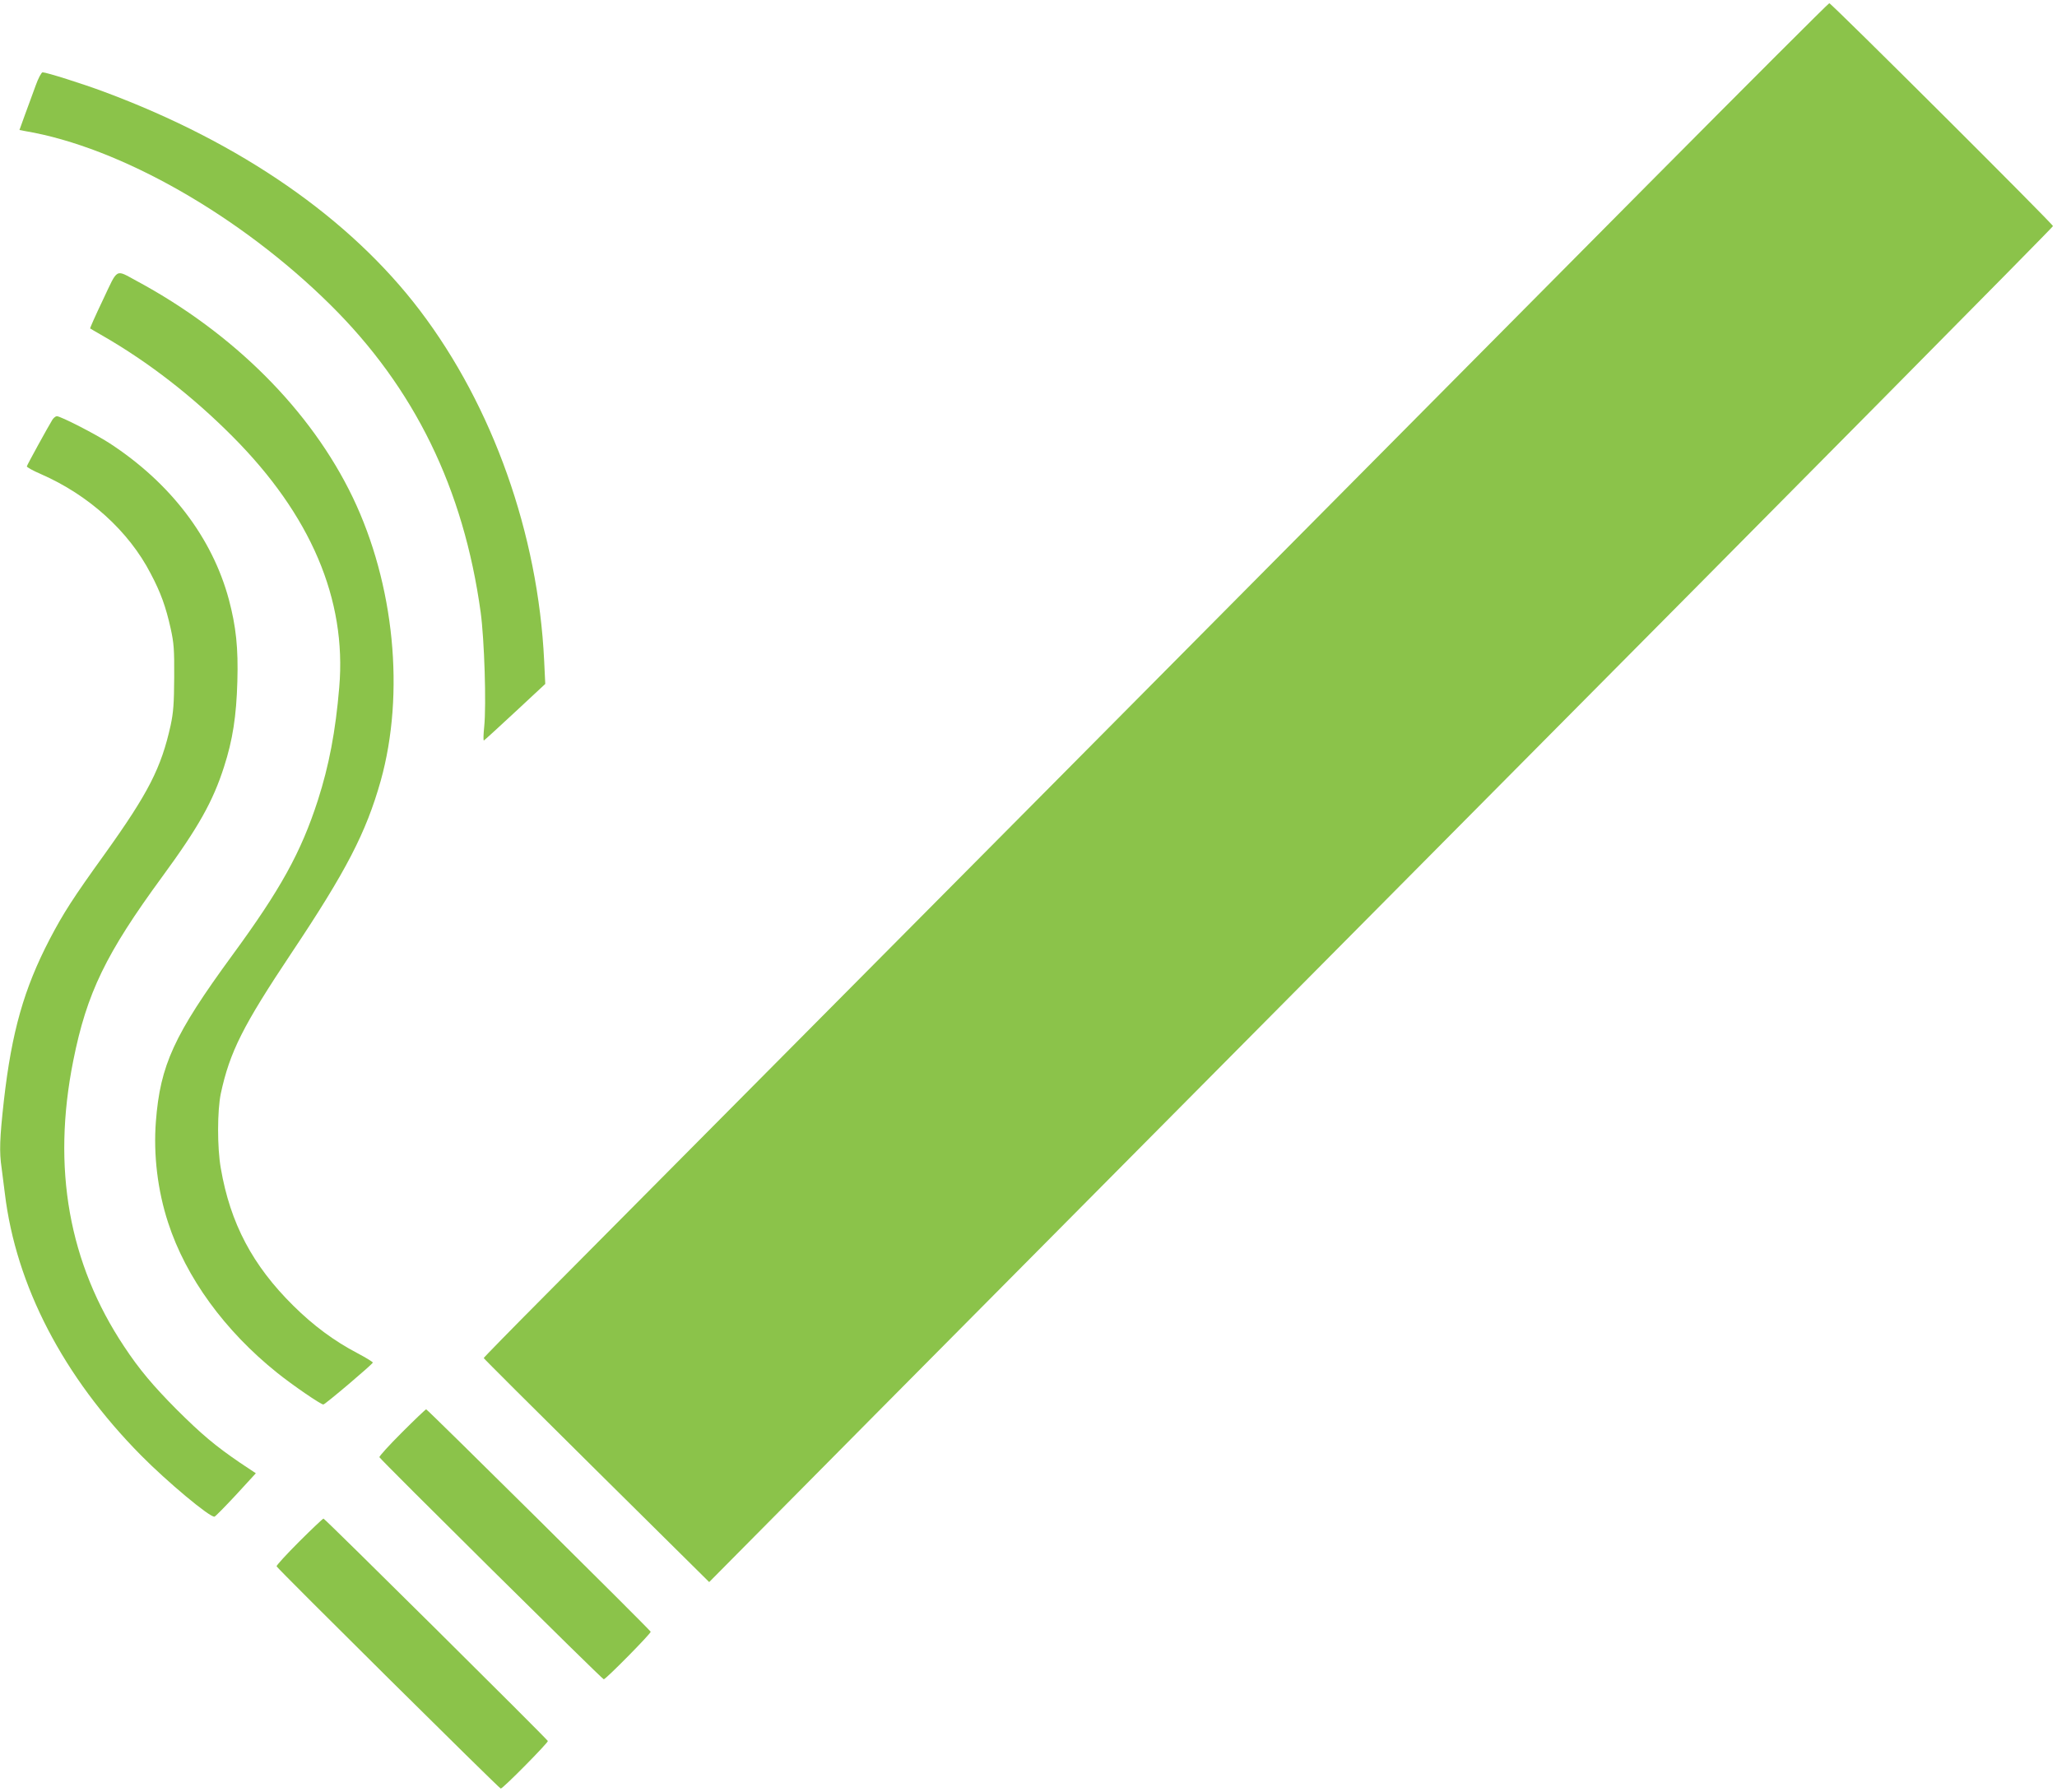
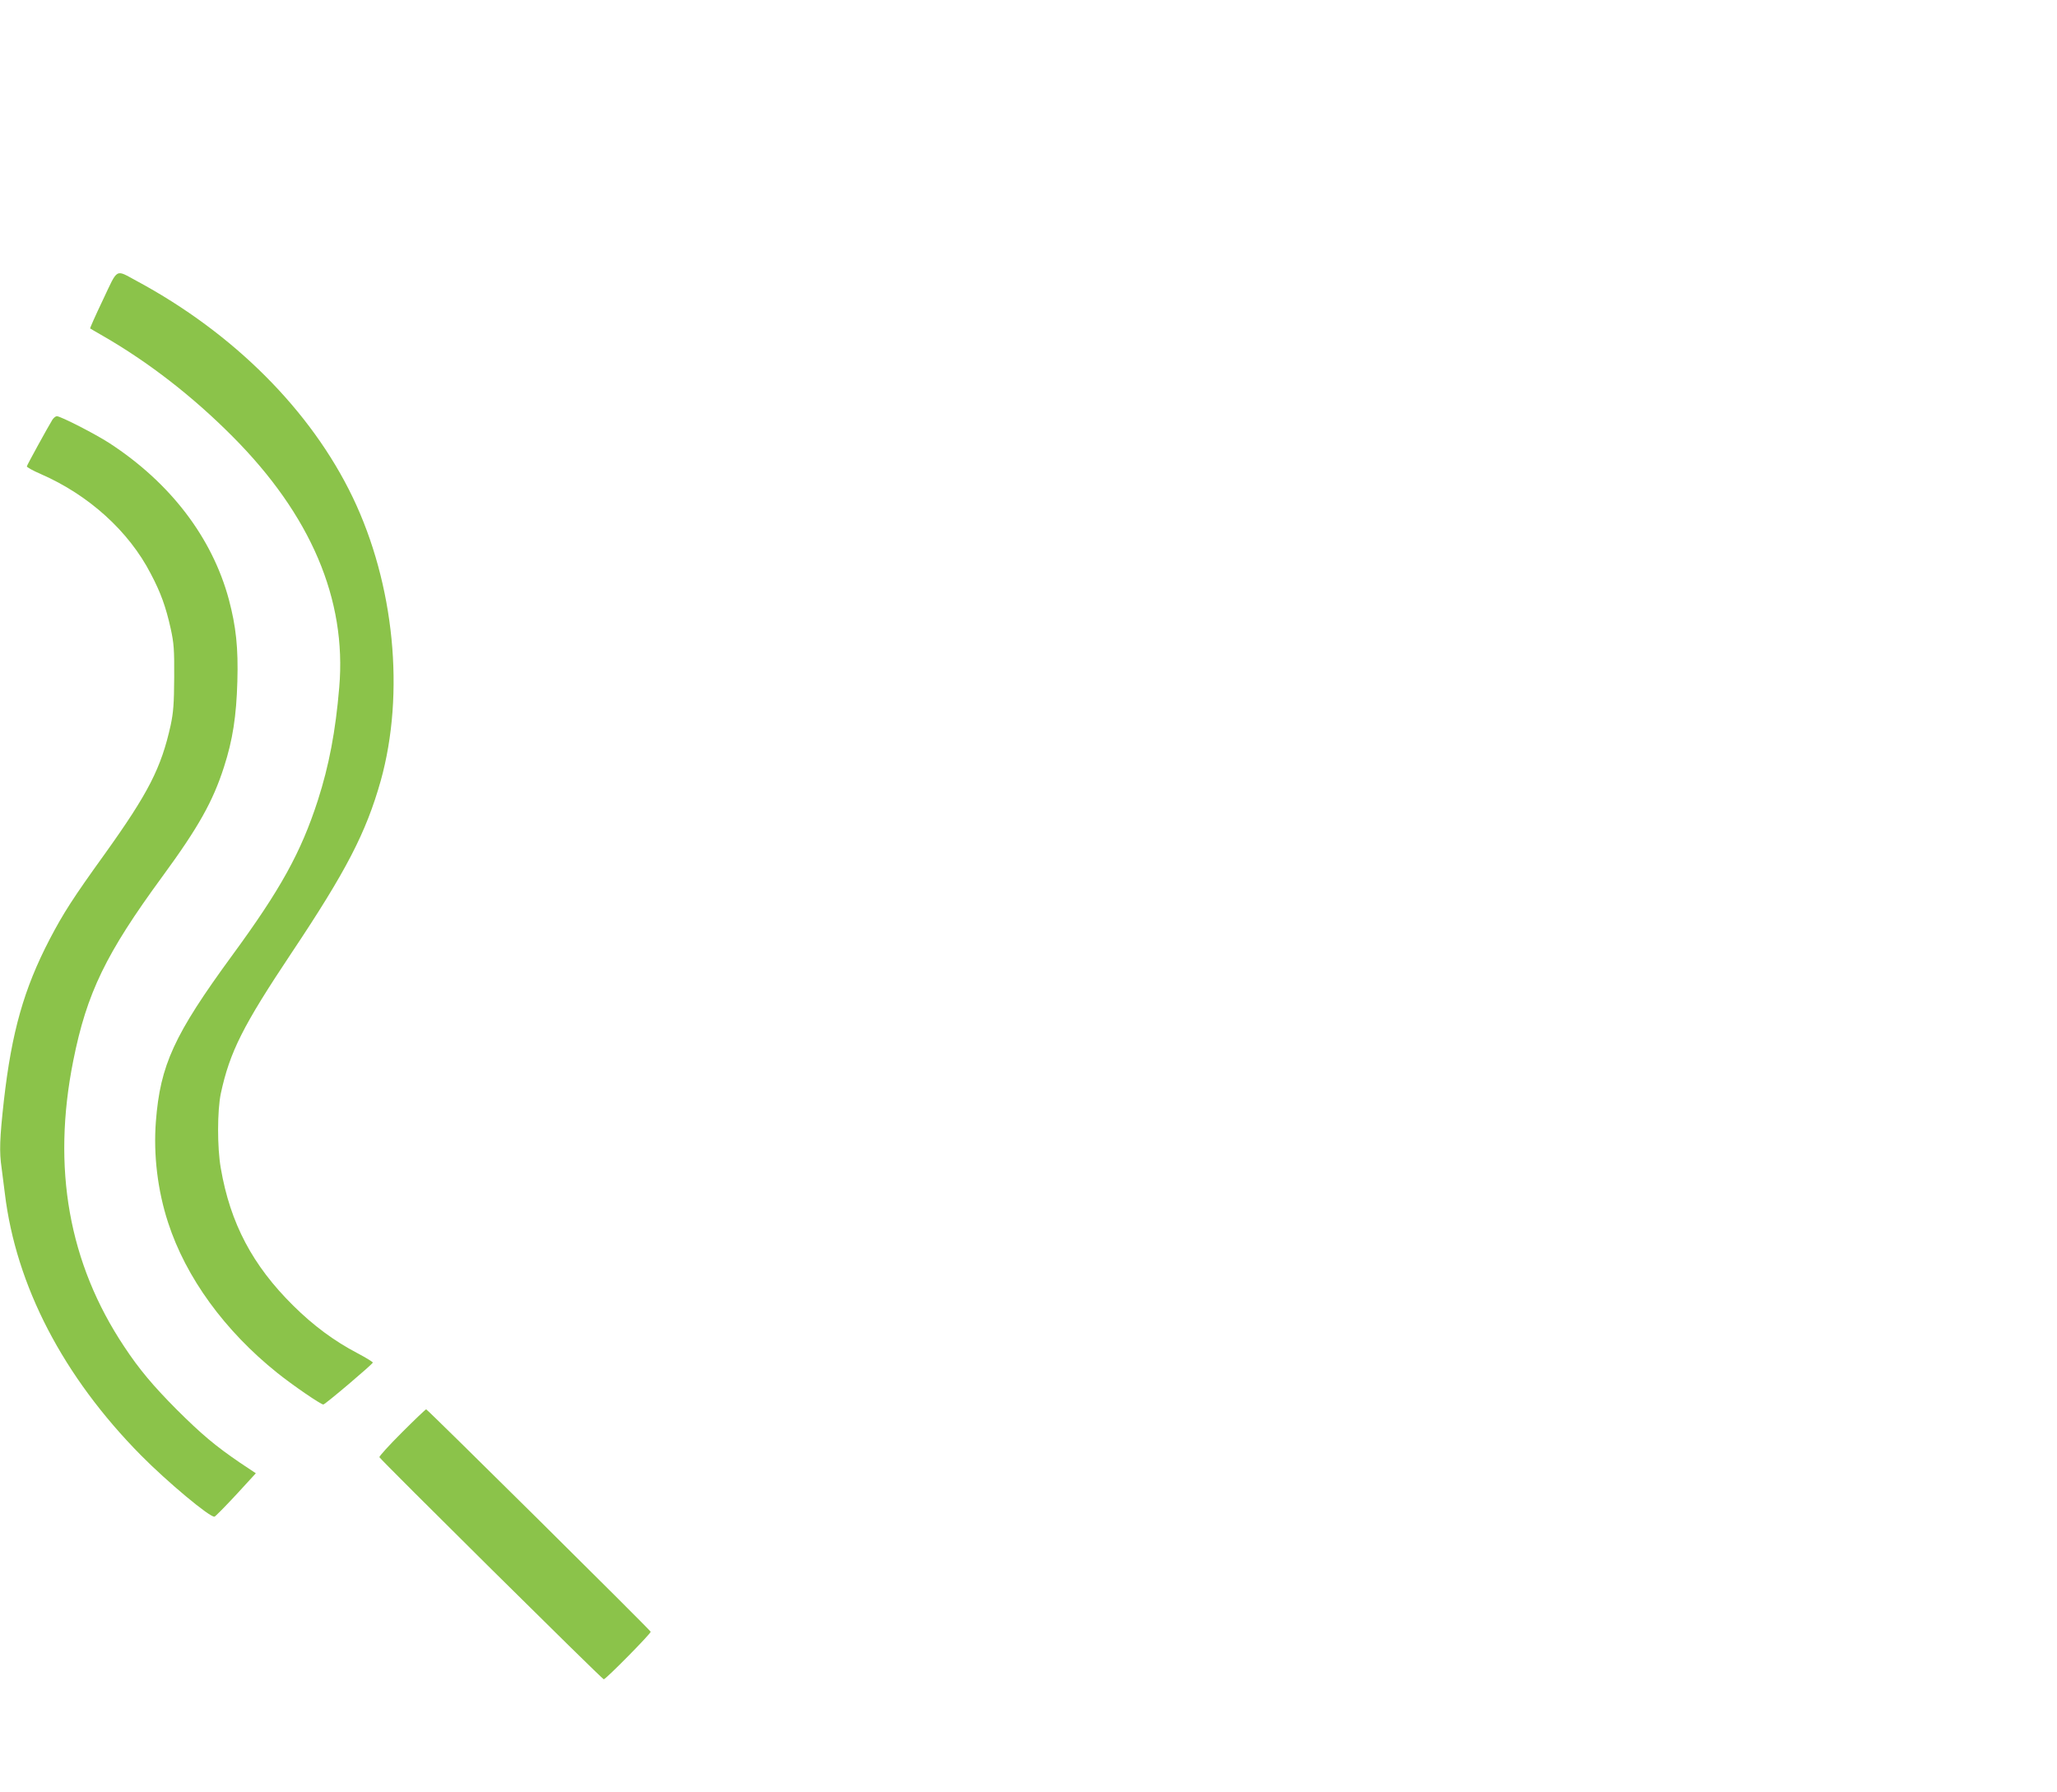
<svg xmlns="http://www.w3.org/2000/svg" version="1.0" width="1280pt" height="1115pt" viewBox="0 0 1280 1115" preserveAspectRatio="xMidYMid meet">
  <g transform="translate(0,1115) scale(0.1,-0.1)" fill="#8bc34a" stroke="none">
-     <path d="M10270 10018 c-608 -612 -2317 -2335 -3799 -3828 -1482 -1493 -2867 -2888 -3078 -3100 -211 -212 -383 -388 -383 -391 0 -3 316 -318 702 -700 l701 -694 551 556 c303 307 2185 2202 4181 4214 1997 2011 3630 3661 3630 3668 0 13 -1379 1387 -1392 1387 -5 0 -506 -501 -1113 -1112z" />
-     <path d="M222 10618 c-17 -46 -46 -127 -66 -180 l-35 -97 37 -7 c590 -100 1338 -527 1897 -1080 525 -519 830 -1145 936 -1914 23 -168 36 -576 22 -713 -5 -48 -6 -86 -2 -85 4 2 92 82 195 178 l187 174 -7 146 c-38 787 -319 1580 -773 2178 -436 574 -1115 1044 -1963 1360 -136 51 -362 122 -385 122 -7 0 -27 -37 -43 -82z" />
    <path d="M641 9285 c-46 -96 -82 -177 -80 -179 2 -2 38 -22 79 -46 283 -163 556 -374 805 -624 489 -490 713 -1016 666 -1563 -23 -275 -64 -488 -133 -703 -105 -324 -231 -553 -533 -965 -362 -495 -448 -683 -475 -1034 -16 -208 11 -430 76 -629 111 -342 352 -673 679 -935 96 -77 271 -197 287 -197 11 0 308 252 308 261 0 4 -44 31 -97 59 -143 75 -273 171 -398 295 -253 250 -392 512 -451 855 -23 130 -22 359 0 465 56 260 138 422 440 875 342 512 464 749 555 1071 152 545 85 1224 -174 1764 -260 541 -741 1022 -1345 1347 -134 72 -114 84 -209 -117z" />
    <path d="M326 8538 c-26 -42 -157 -280 -159 -290 -1 -5 38 -27 87 -48 298 -130 548 -356 684 -620 62 -117 94 -206 124 -341 20 -91 23 -129 22 -304 -1 -165 -5 -217 -22 -298 -59 -266 -138 -421 -410 -801 -198 -275 -257 -367 -343 -531 -160 -308 -236 -575 -285 -1005 -26 -235 -29 -317 -14 -418 5 -37 14 -107 20 -157 69 -575 363 -1141 847 -1631 163 -165 431 -389 458 -382 6 2 66 63 134 136 l123 134 -99 66 c-155 106 -237 175 -394 331 -145 146 -233 250 -326 391 -345 518 -451 1111 -317 1780 84 421 203 666 554 1145 225 307 315 468 384 683 54 167 77 316 83 532 6 207 -8 341 -53 510 -104 385 -364 726 -744 973 -88 57 -303 167 -326 167 -8 0 -20 -10 -28 -22z" />
    <path d="M2501 2236 c-79 -79 -142 -148 -140 -154 6 -15 1386 -1382 1396 -1382 13 0 296 287 292 296 -6 14 -1389 1384 -1397 1384 -4 0 -72 -65 -151 -144z" />
-     <path d="M1861 1556 c-79 -79 -142 -148 -140 -153 7 -16 1386 -1383 1395 -1383 14 0 297 287 293 296 -7 15 -1387 1384 -1396 1384 -4 0 -73 -65 -152 -144z" />
  </g>
</svg>